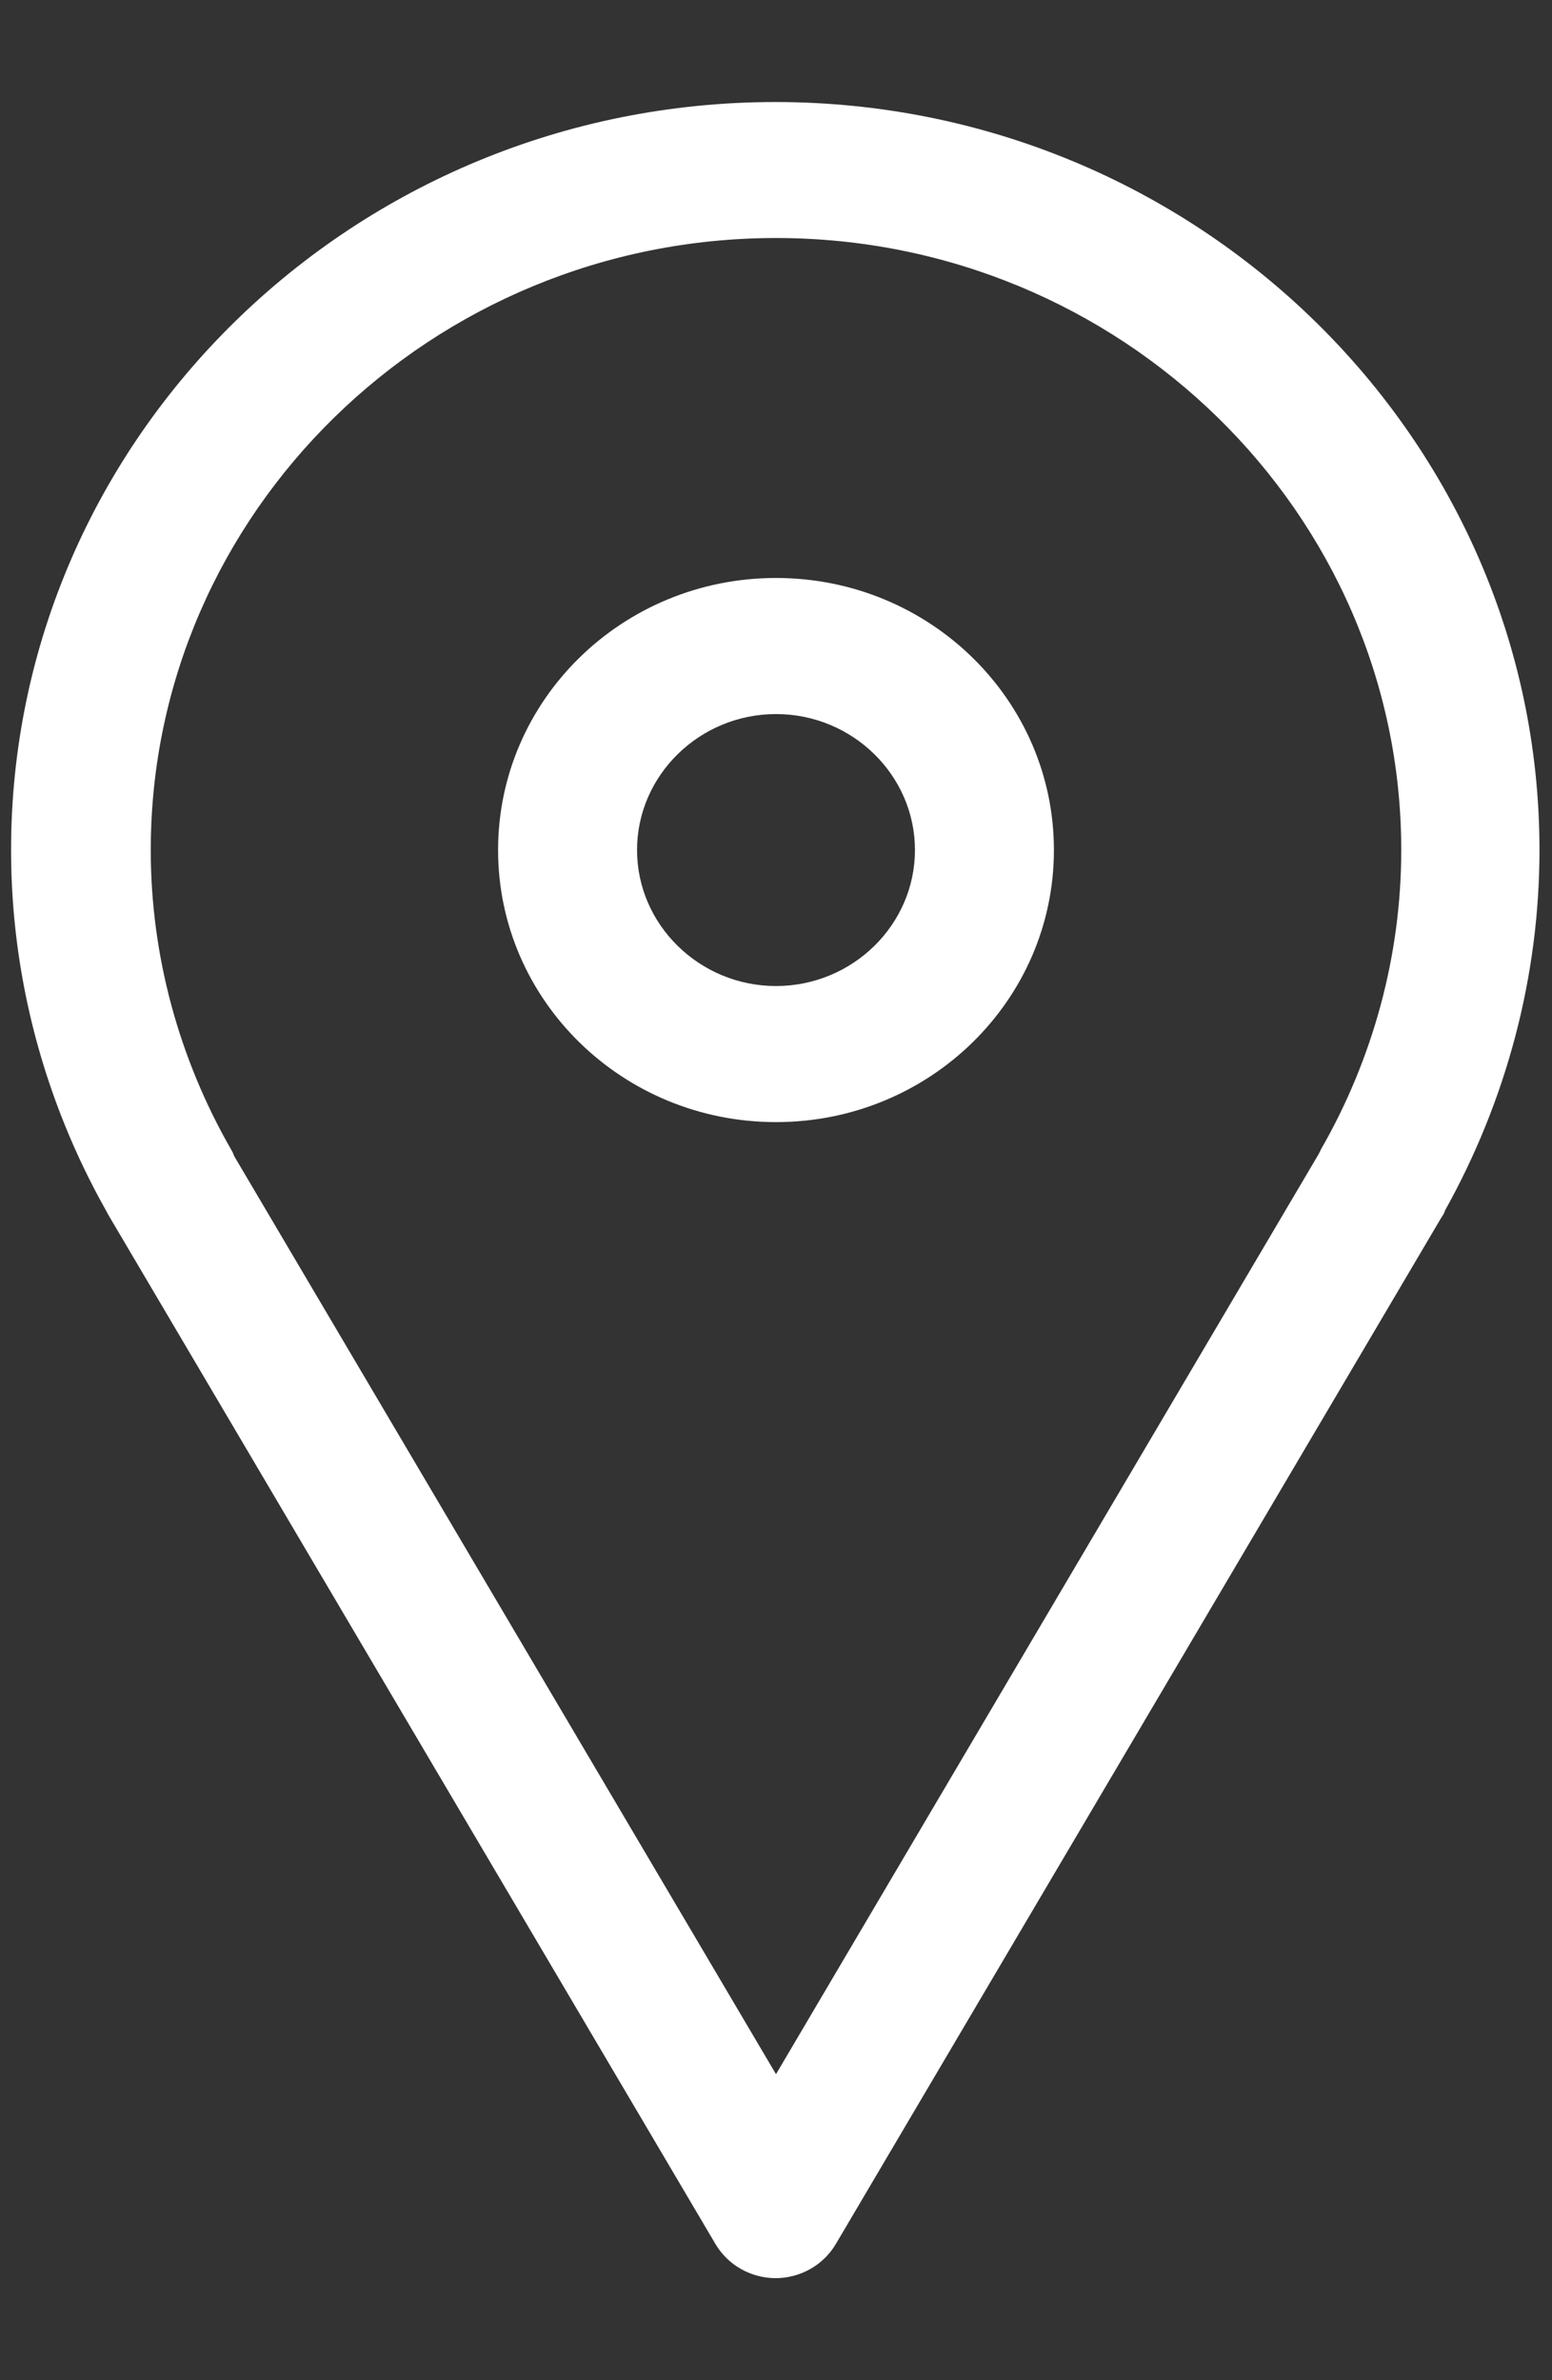
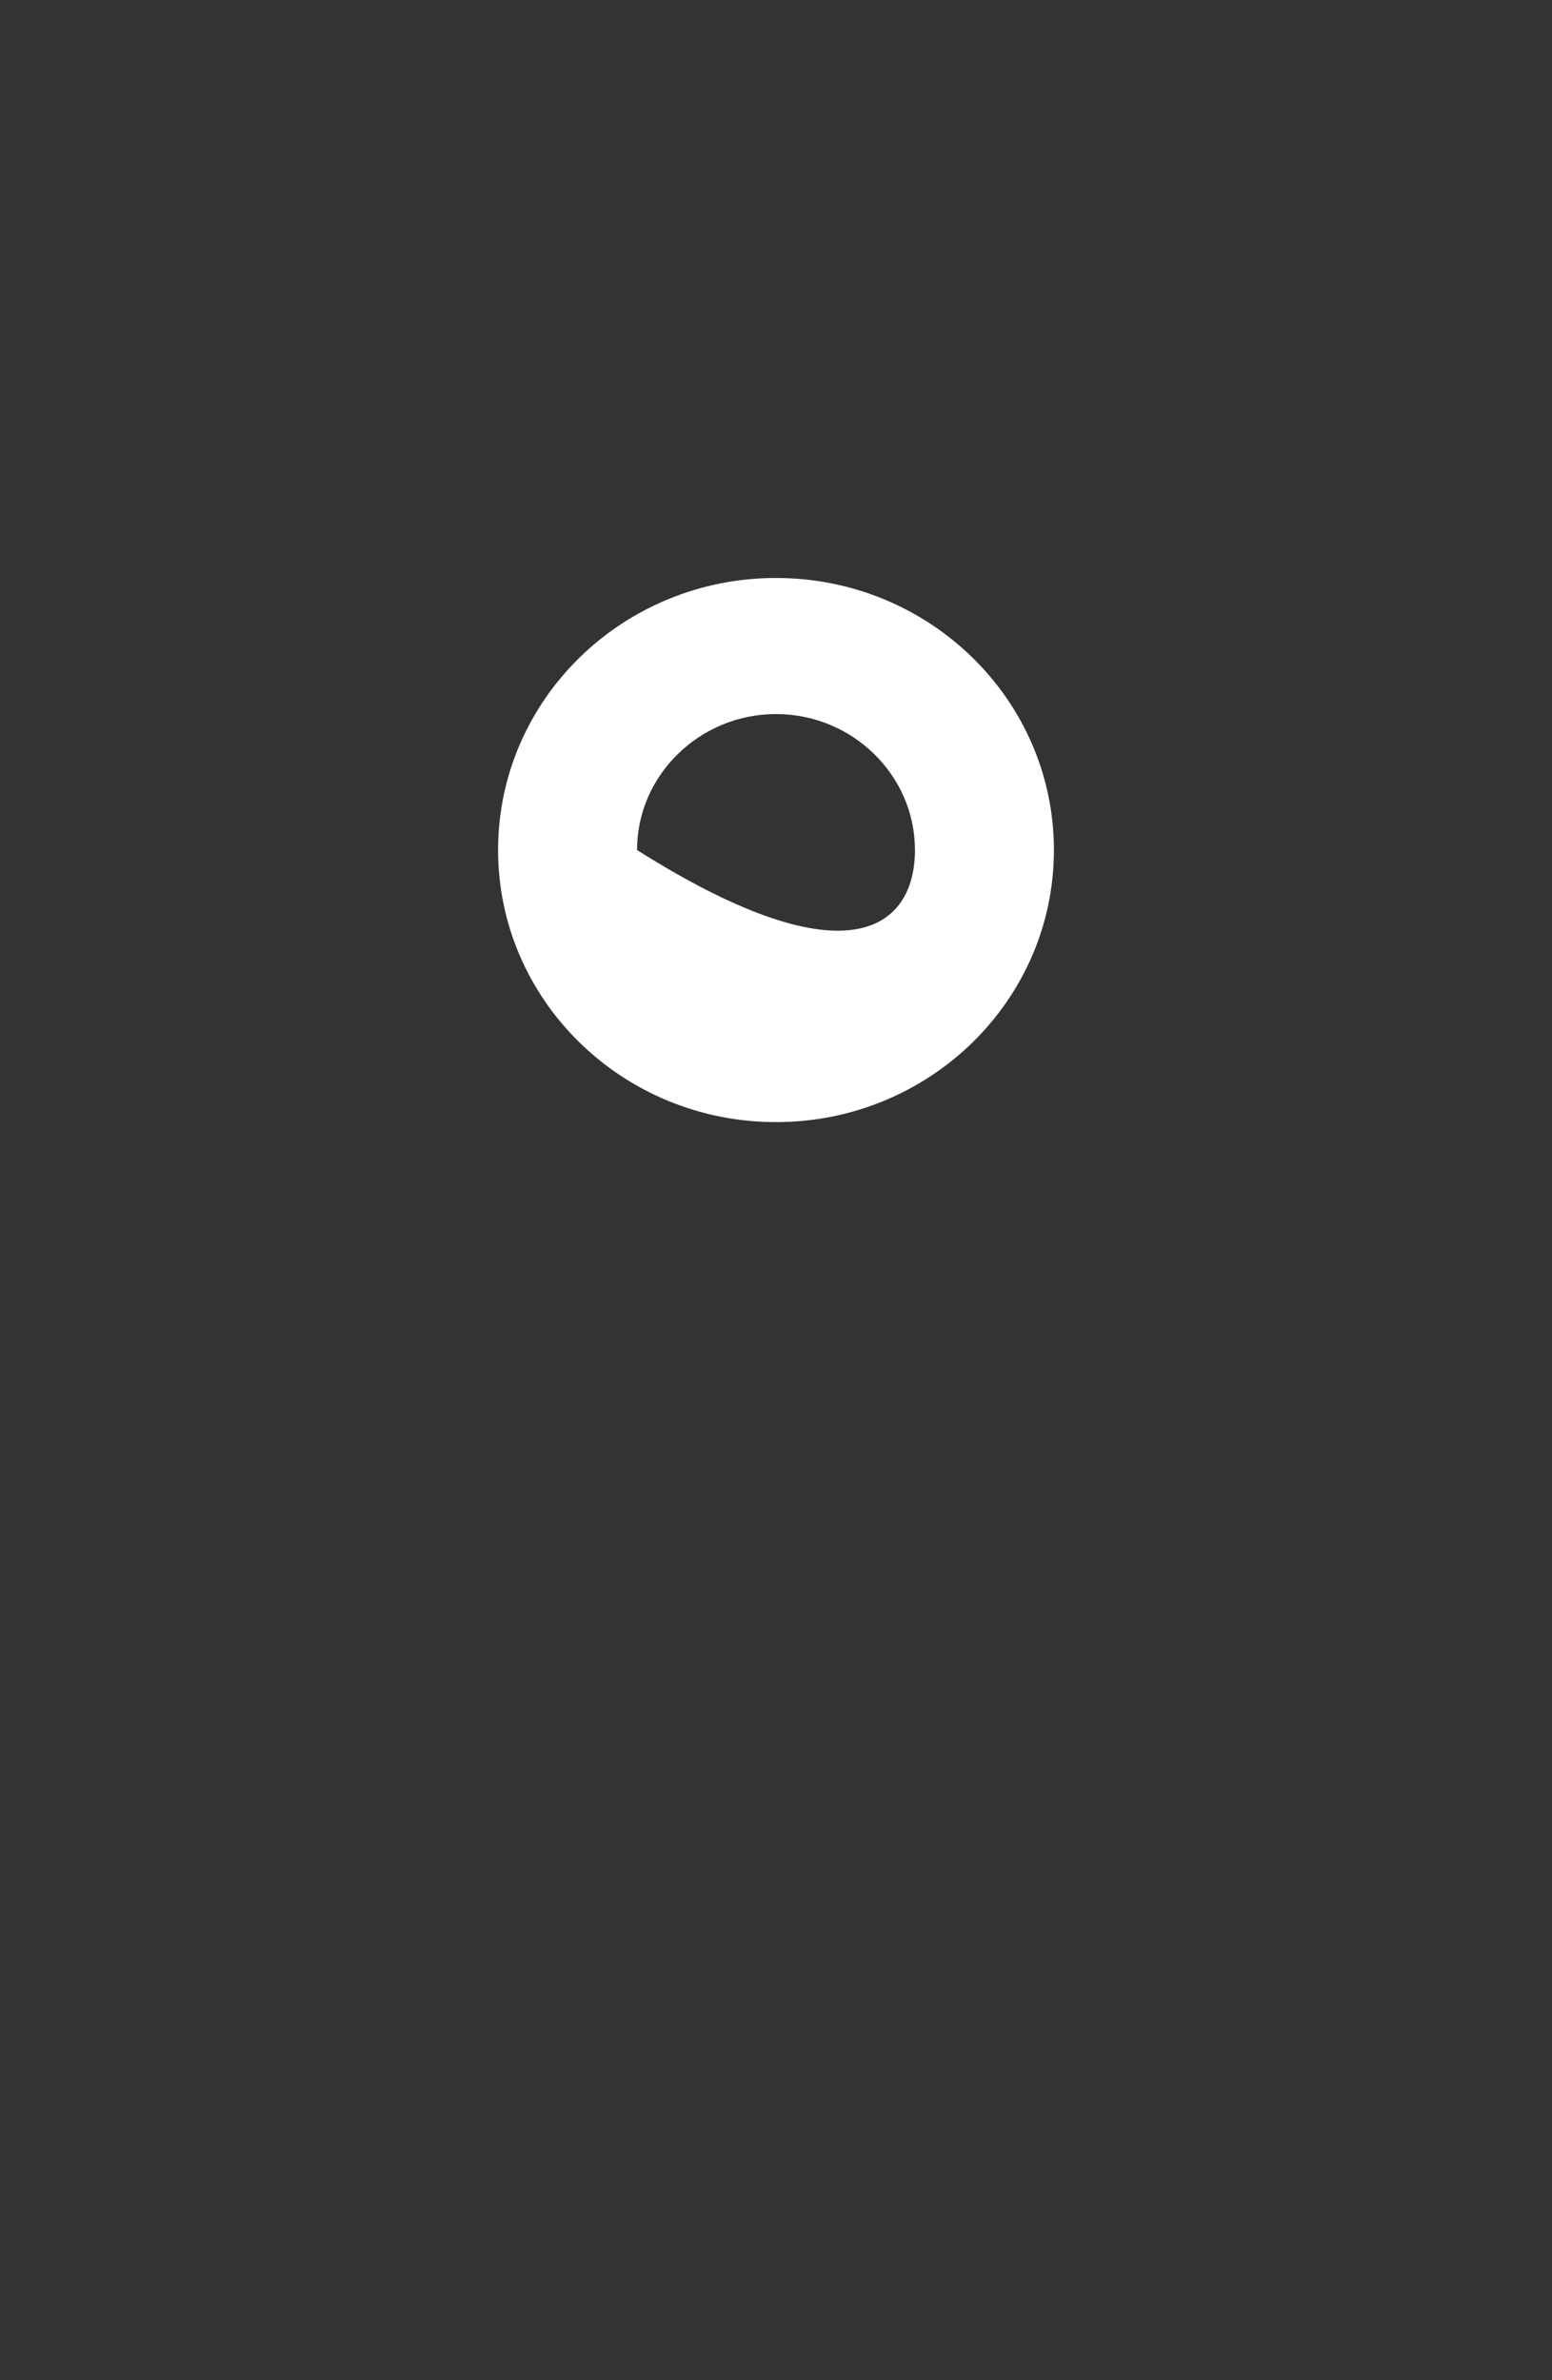
<svg xmlns="http://www.w3.org/2000/svg" width="15" height="23" viewBox="0 0 15 23" fill="none">
  <rect x="0" y="0" width="15" height="23" fill="#333333" stroke="none" />
-   <path d="M7.5 22.014C7.258 22.014 7.037 21.889 6.916 21.686L1.061 11.763C1.061 11.763 1.034 11.717 1.021 11.691C0.423 10.626 0.107 9.43 0.107 8.214C0.107 4.225 3.424 0.986 7.493 0.986C11.562 0.986 14.879 4.232 14.879 8.214C14.879 9.43 14.563 10.626 13.966 11.697C13.959 11.723 13.946 11.743 13.932 11.763L8.077 21.686C7.956 21.889 7.735 22.014 7.493 22.014H7.5ZM2.263 11.171L7.5 20.043L12.737 11.165C12.737 11.165 12.757 11.132 12.764 11.112C13.274 10.225 13.543 9.226 13.543 8.214C13.543 4.955 10.83 2.3 7.5 2.3C4.17 2.3 1.457 4.955 1.457 8.214C1.457 9.226 1.726 10.225 2.236 11.112C2.249 11.132 2.256 11.152 2.263 11.171Z" fill="white" />
-   <path d="M7.5 10.843C6.016 10.843 4.814 9.666 4.814 8.214C4.814 6.762 6.016 5.585 7.5 5.585C8.984 5.585 10.186 6.762 10.186 8.214C10.186 9.666 8.984 10.843 7.5 10.843ZM7.5 6.9C6.762 6.9 6.157 7.491 6.157 8.214C6.157 8.937 6.762 9.528 7.5 9.528C8.239 9.528 8.843 8.937 8.843 8.214C8.843 7.491 8.239 6.9 7.5 6.9Z" fill="white" />
+   <path d="M7.5 10.843C6.016 10.843 4.814 9.666 4.814 8.214C4.814 6.762 6.016 5.585 7.5 5.585C8.984 5.585 10.186 6.762 10.186 8.214C10.186 9.666 8.984 10.843 7.5 10.843ZM7.5 6.9C6.762 6.9 6.157 7.491 6.157 8.214C8.239 9.528 8.843 8.937 8.843 8.214C8.843 7.491 8.239 6.9 7.5 6.9Z" fill="white" />
</svg>